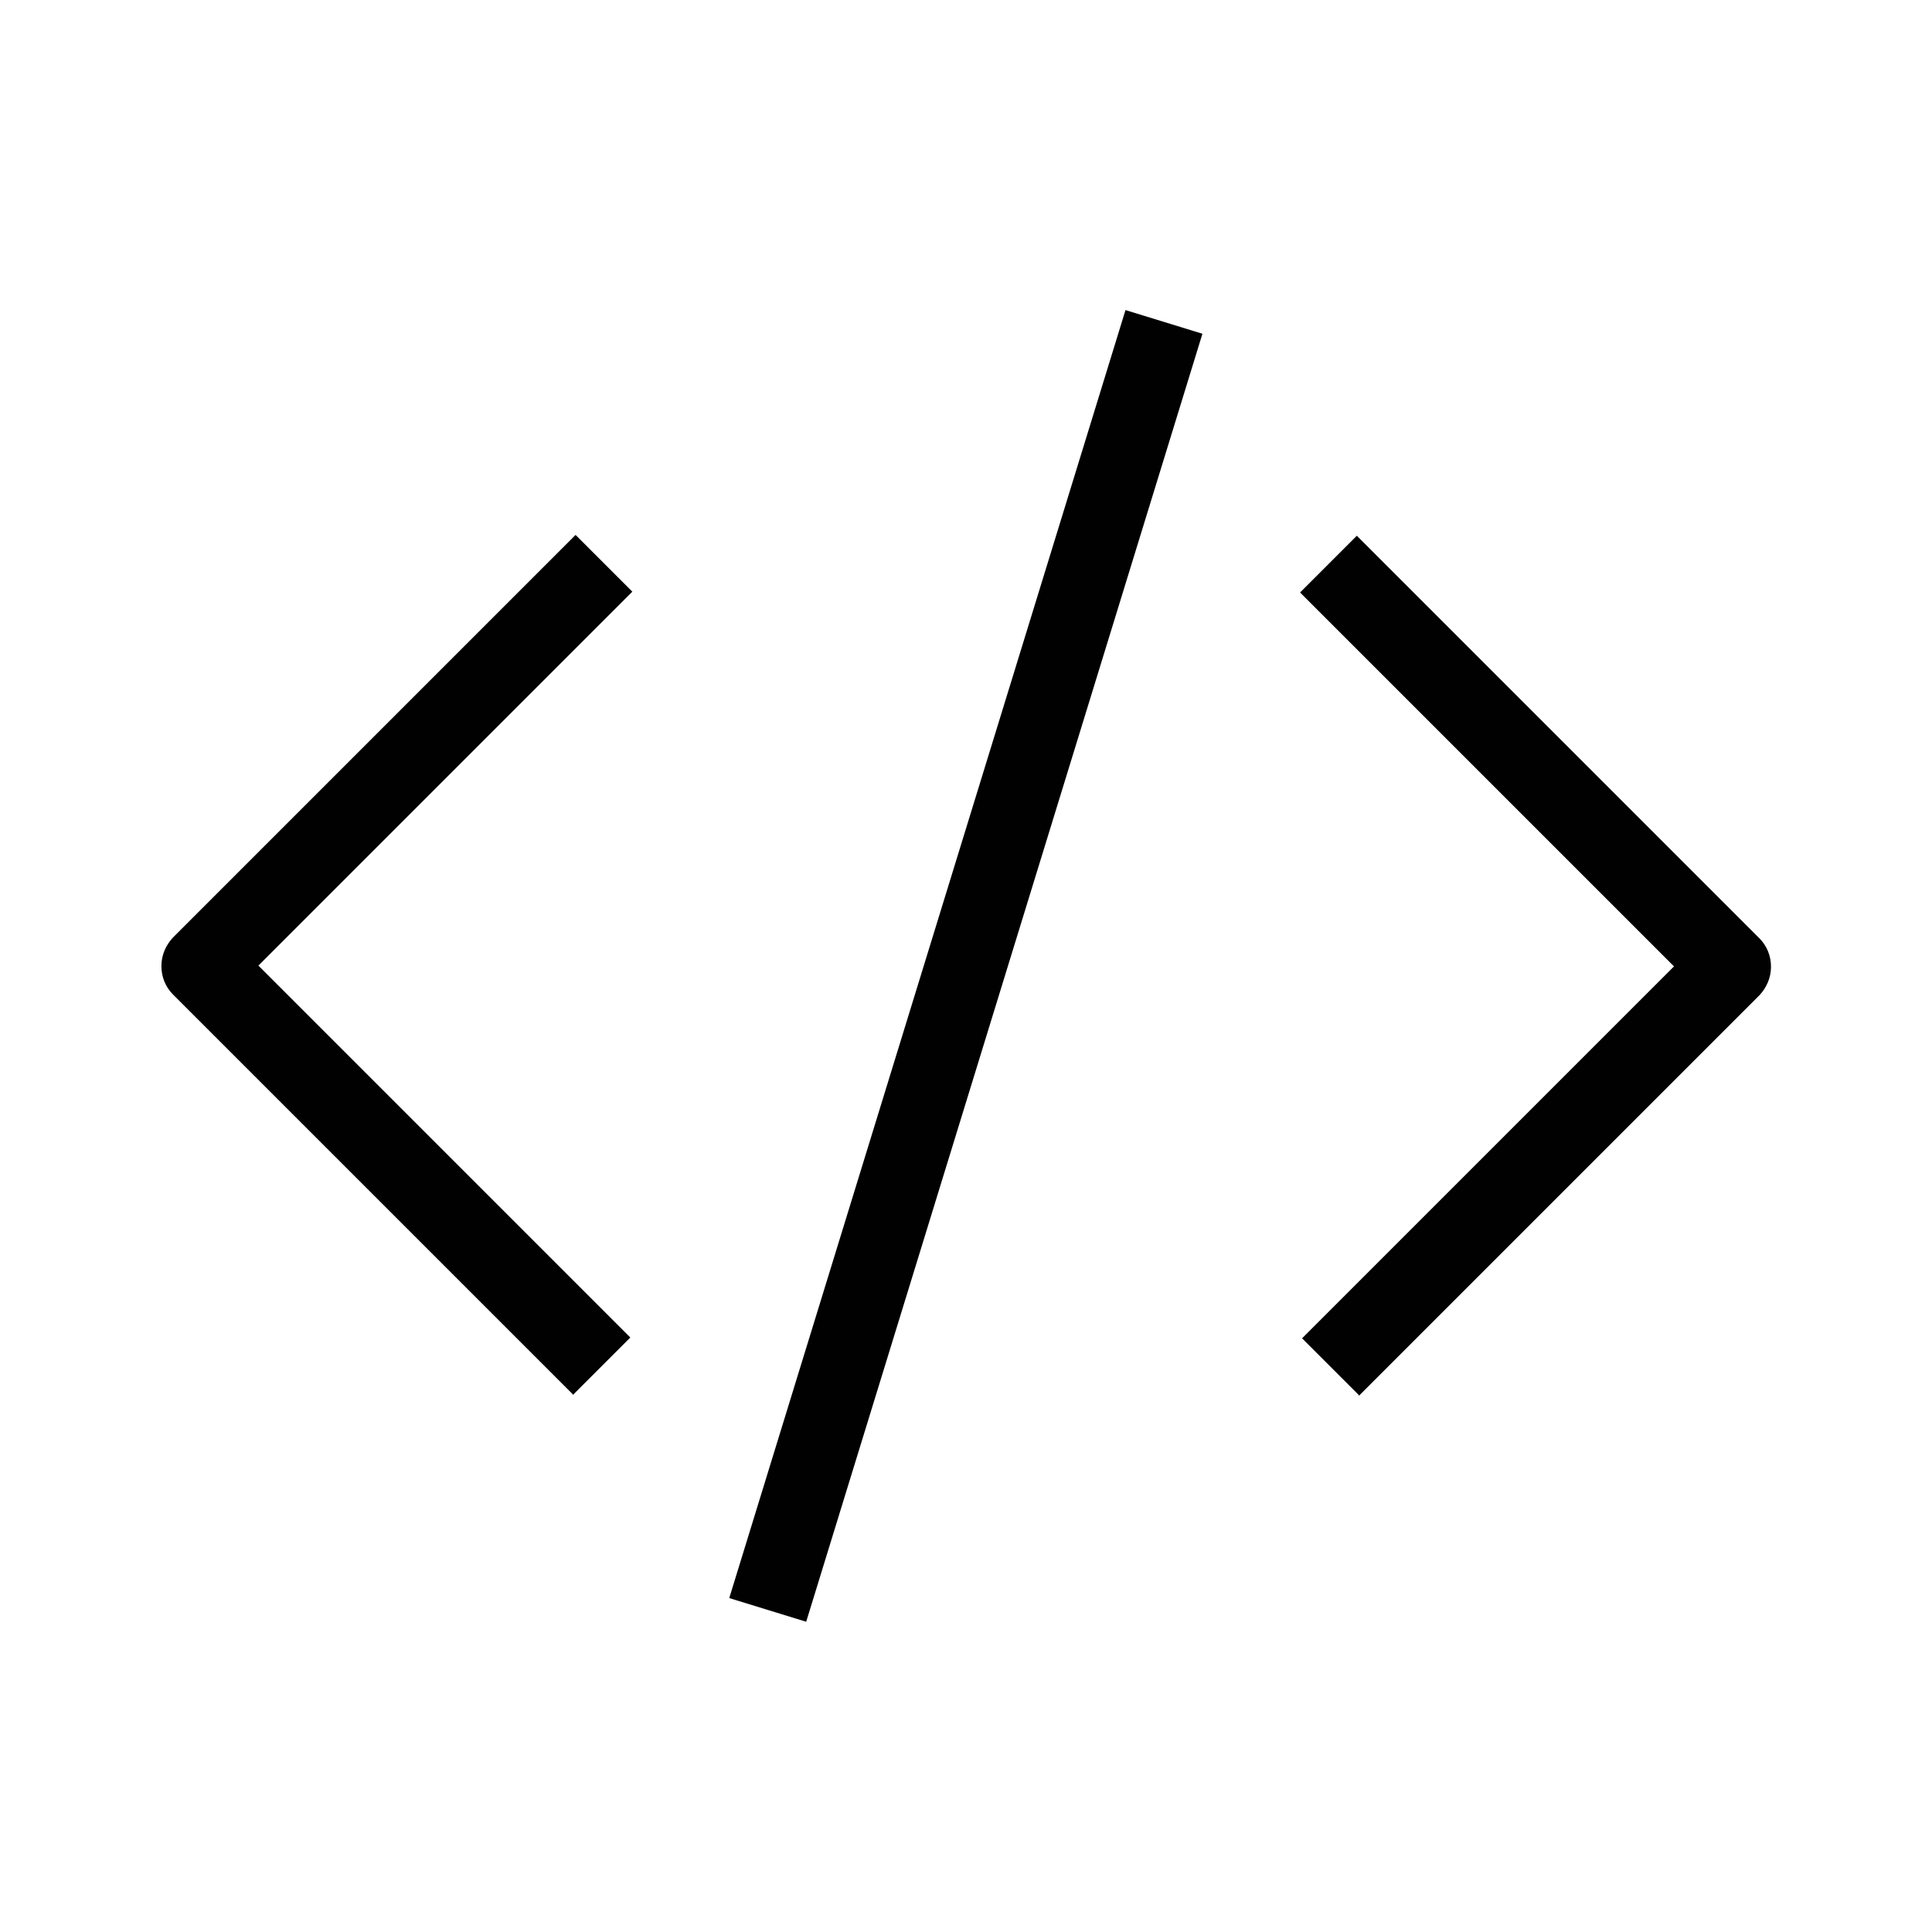
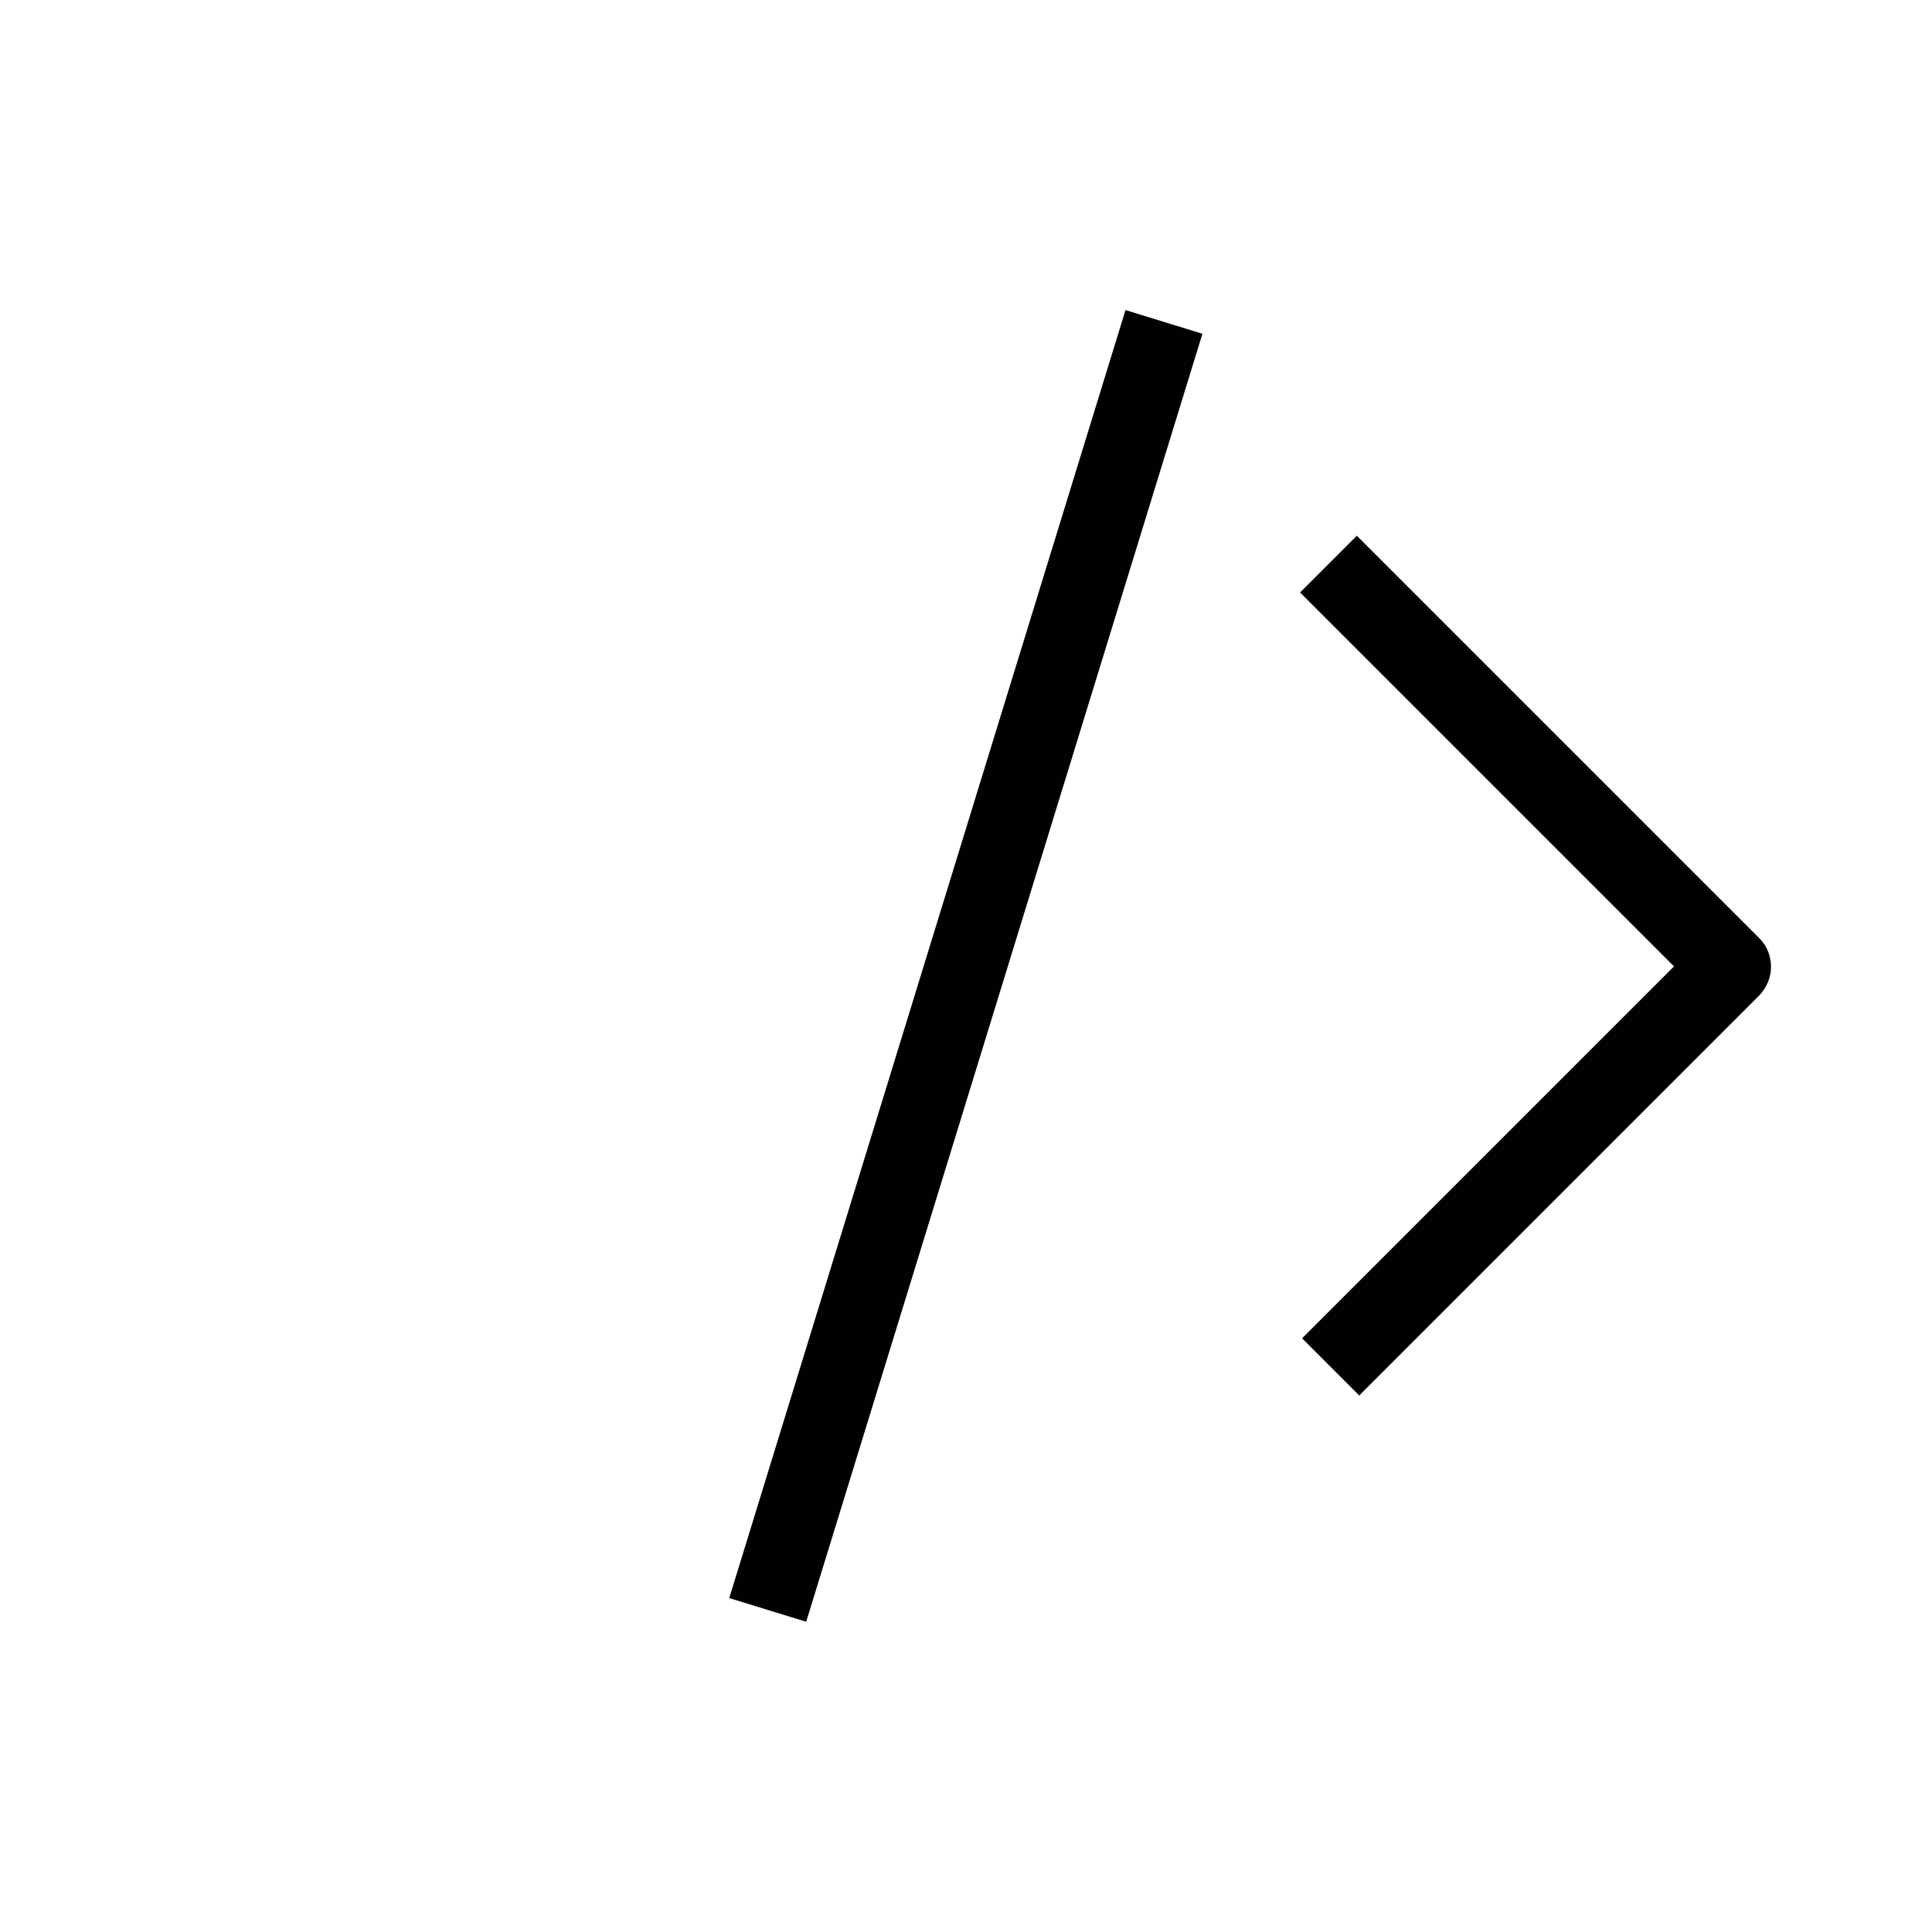
<svg xmlns="http://www.w3.org/2000/svg" id="bounding-box-48x48-export-me" viewBox="0 0 48 48">
  <defs>
    <style>
      .cls-1 {
        fill: #010101;
        stroke-width: 0px;
      }
    </style>
  </defs>
-   <path class="cls-1" d="M14.25,34.66l-9.95-9.95c-.19-.19-.29-.44-.29-.71s.11-.52.29-.71l10-10,1.41,1.41-9.29,9.29,9.24,9.24-1.41,1.41Z" />
  <path class="cls-1" d="M33.76,34.66l-1.41-1.41,9.24-9.24-9.29-9.29,1.41-1.41,10,10c.19.19.29.44.29.71s-.11.52-.29.71l-9.95,9.95Z" />
  <rect class="cls-1" x="7.26" y="23" width="33.48" height="2" transform="translate(-6 39.88) rotate(-72.9)" />
</svg>